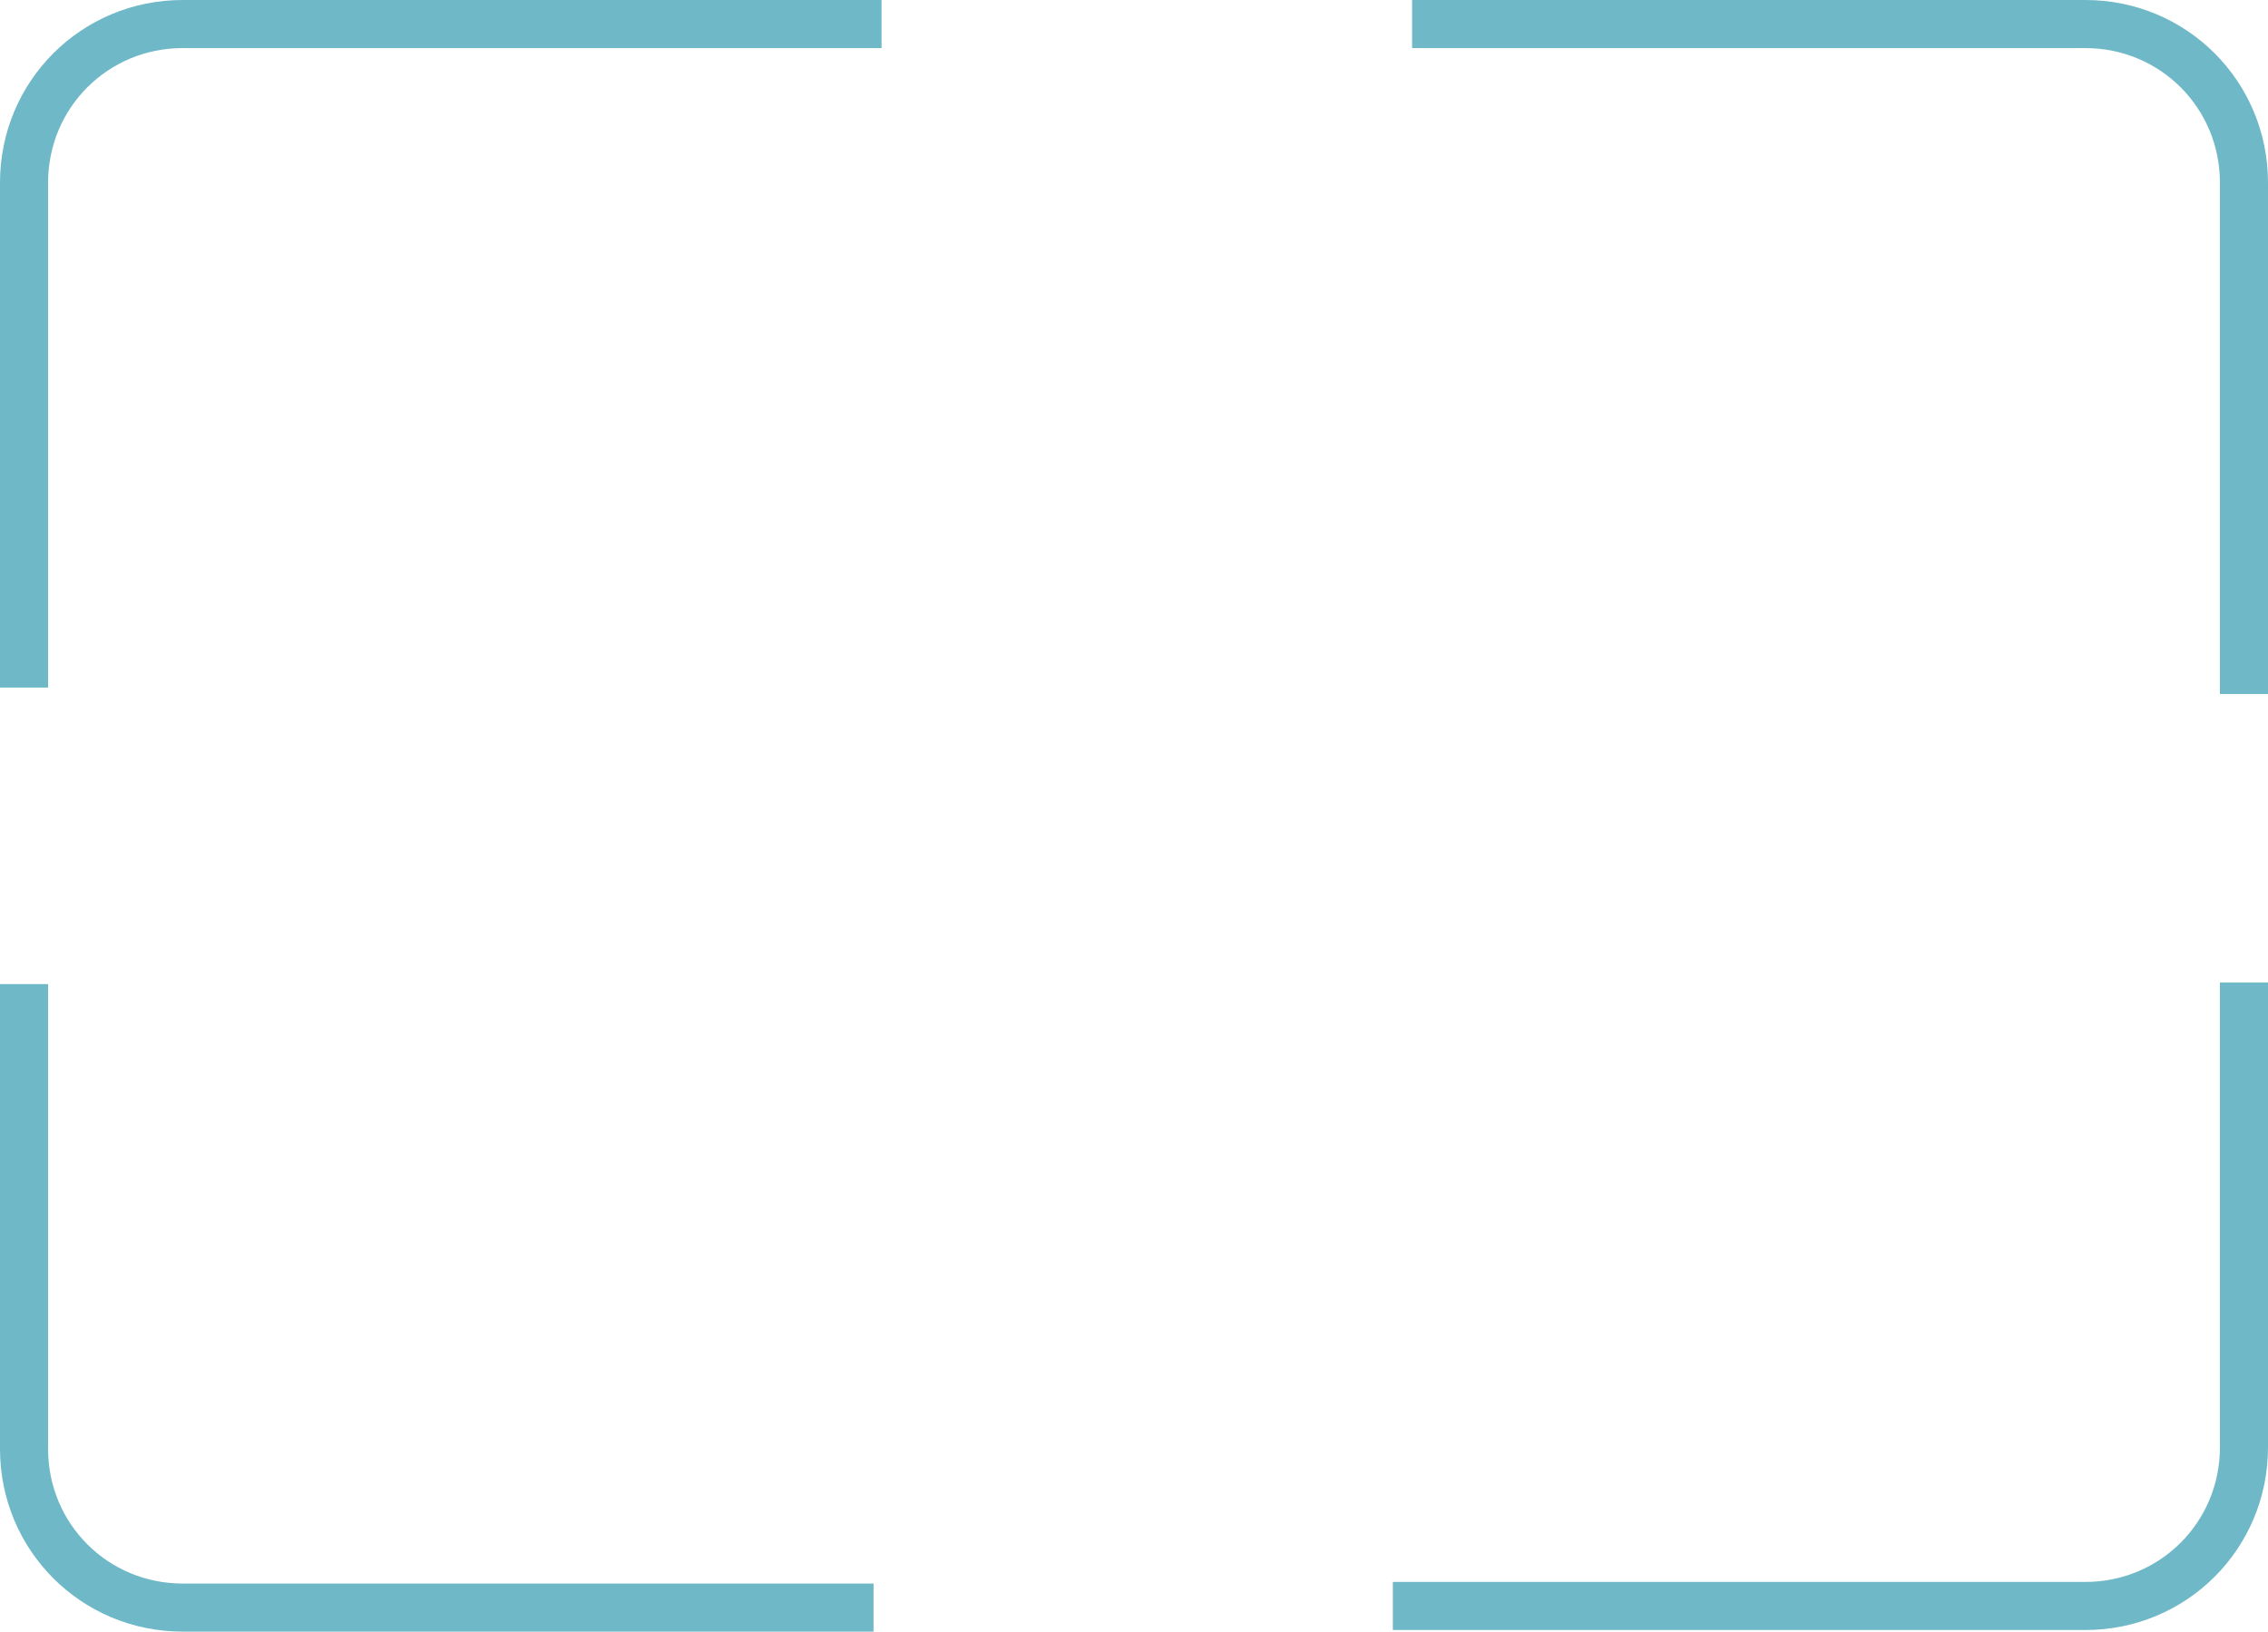
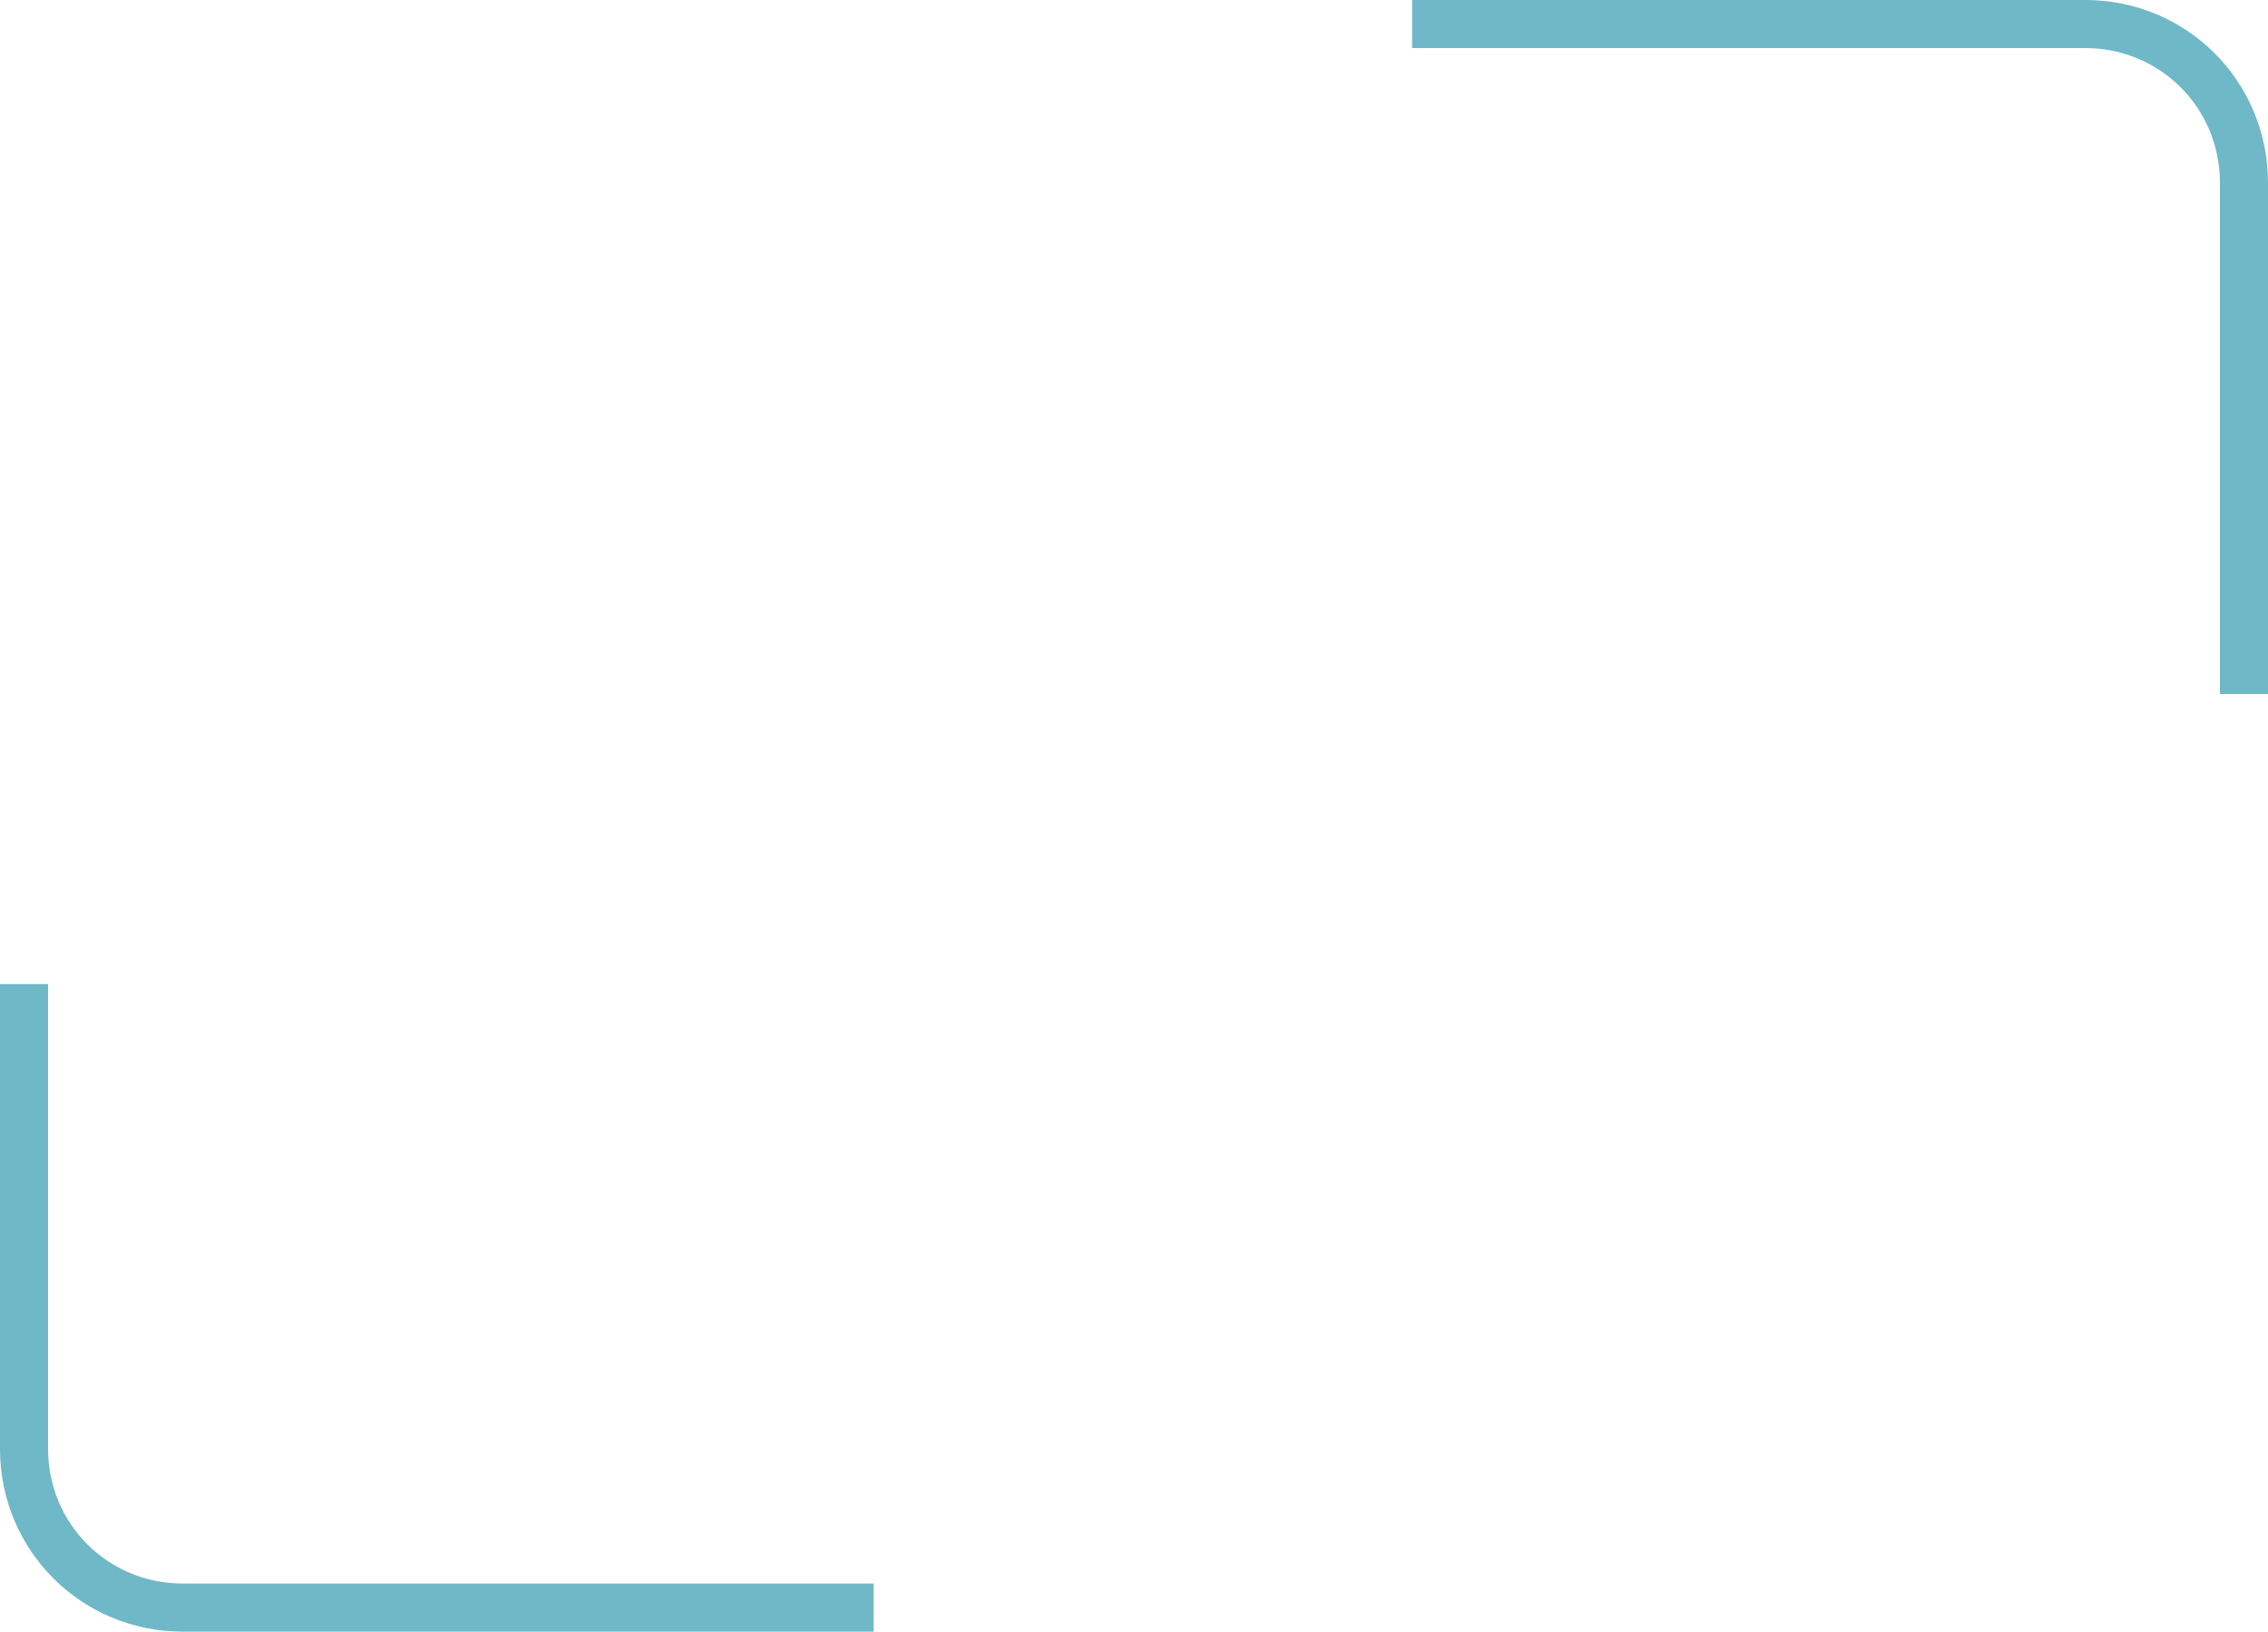
<svg xmlns="http://www.w3.org/2000/svg" version="1.1" baseProfile="tiny" id="Layer_1" x="0px" y="0px" viewBox="0 0 141.5 101.8" overflow="visible" xml:space="preserve">
  <path fill="none" stroke="#6FB8C7" stroke-width="3" stroke-miterlimit="10" d="M54.5,100.3H11.4c-5.5,0-9.9-4.4-9.9-9.9v-29" />
-   <path fill="none" stroke="#6FB8C7" stroke-width="3" stroke-miterlimit="10" d="M140,61.3v29c0,5.5-4.4,9.9-9.9,9.9H86.9" />
  <path fill="none" stroke="#6FB8C7" stroke-width="3" stroke-miterlimit="10" d="M88.1,1.5h42c5.5,0,9.9,4.4,9.9,9.9v31.9" />
-   <path fill="none" stroke="#6FB8C7" stroke-width="3" stroke-miterlimit="10" d="M1.5,42.9V11.4c0-5.5,4.4-9.9,9.9-9.9H55" />
</svg>